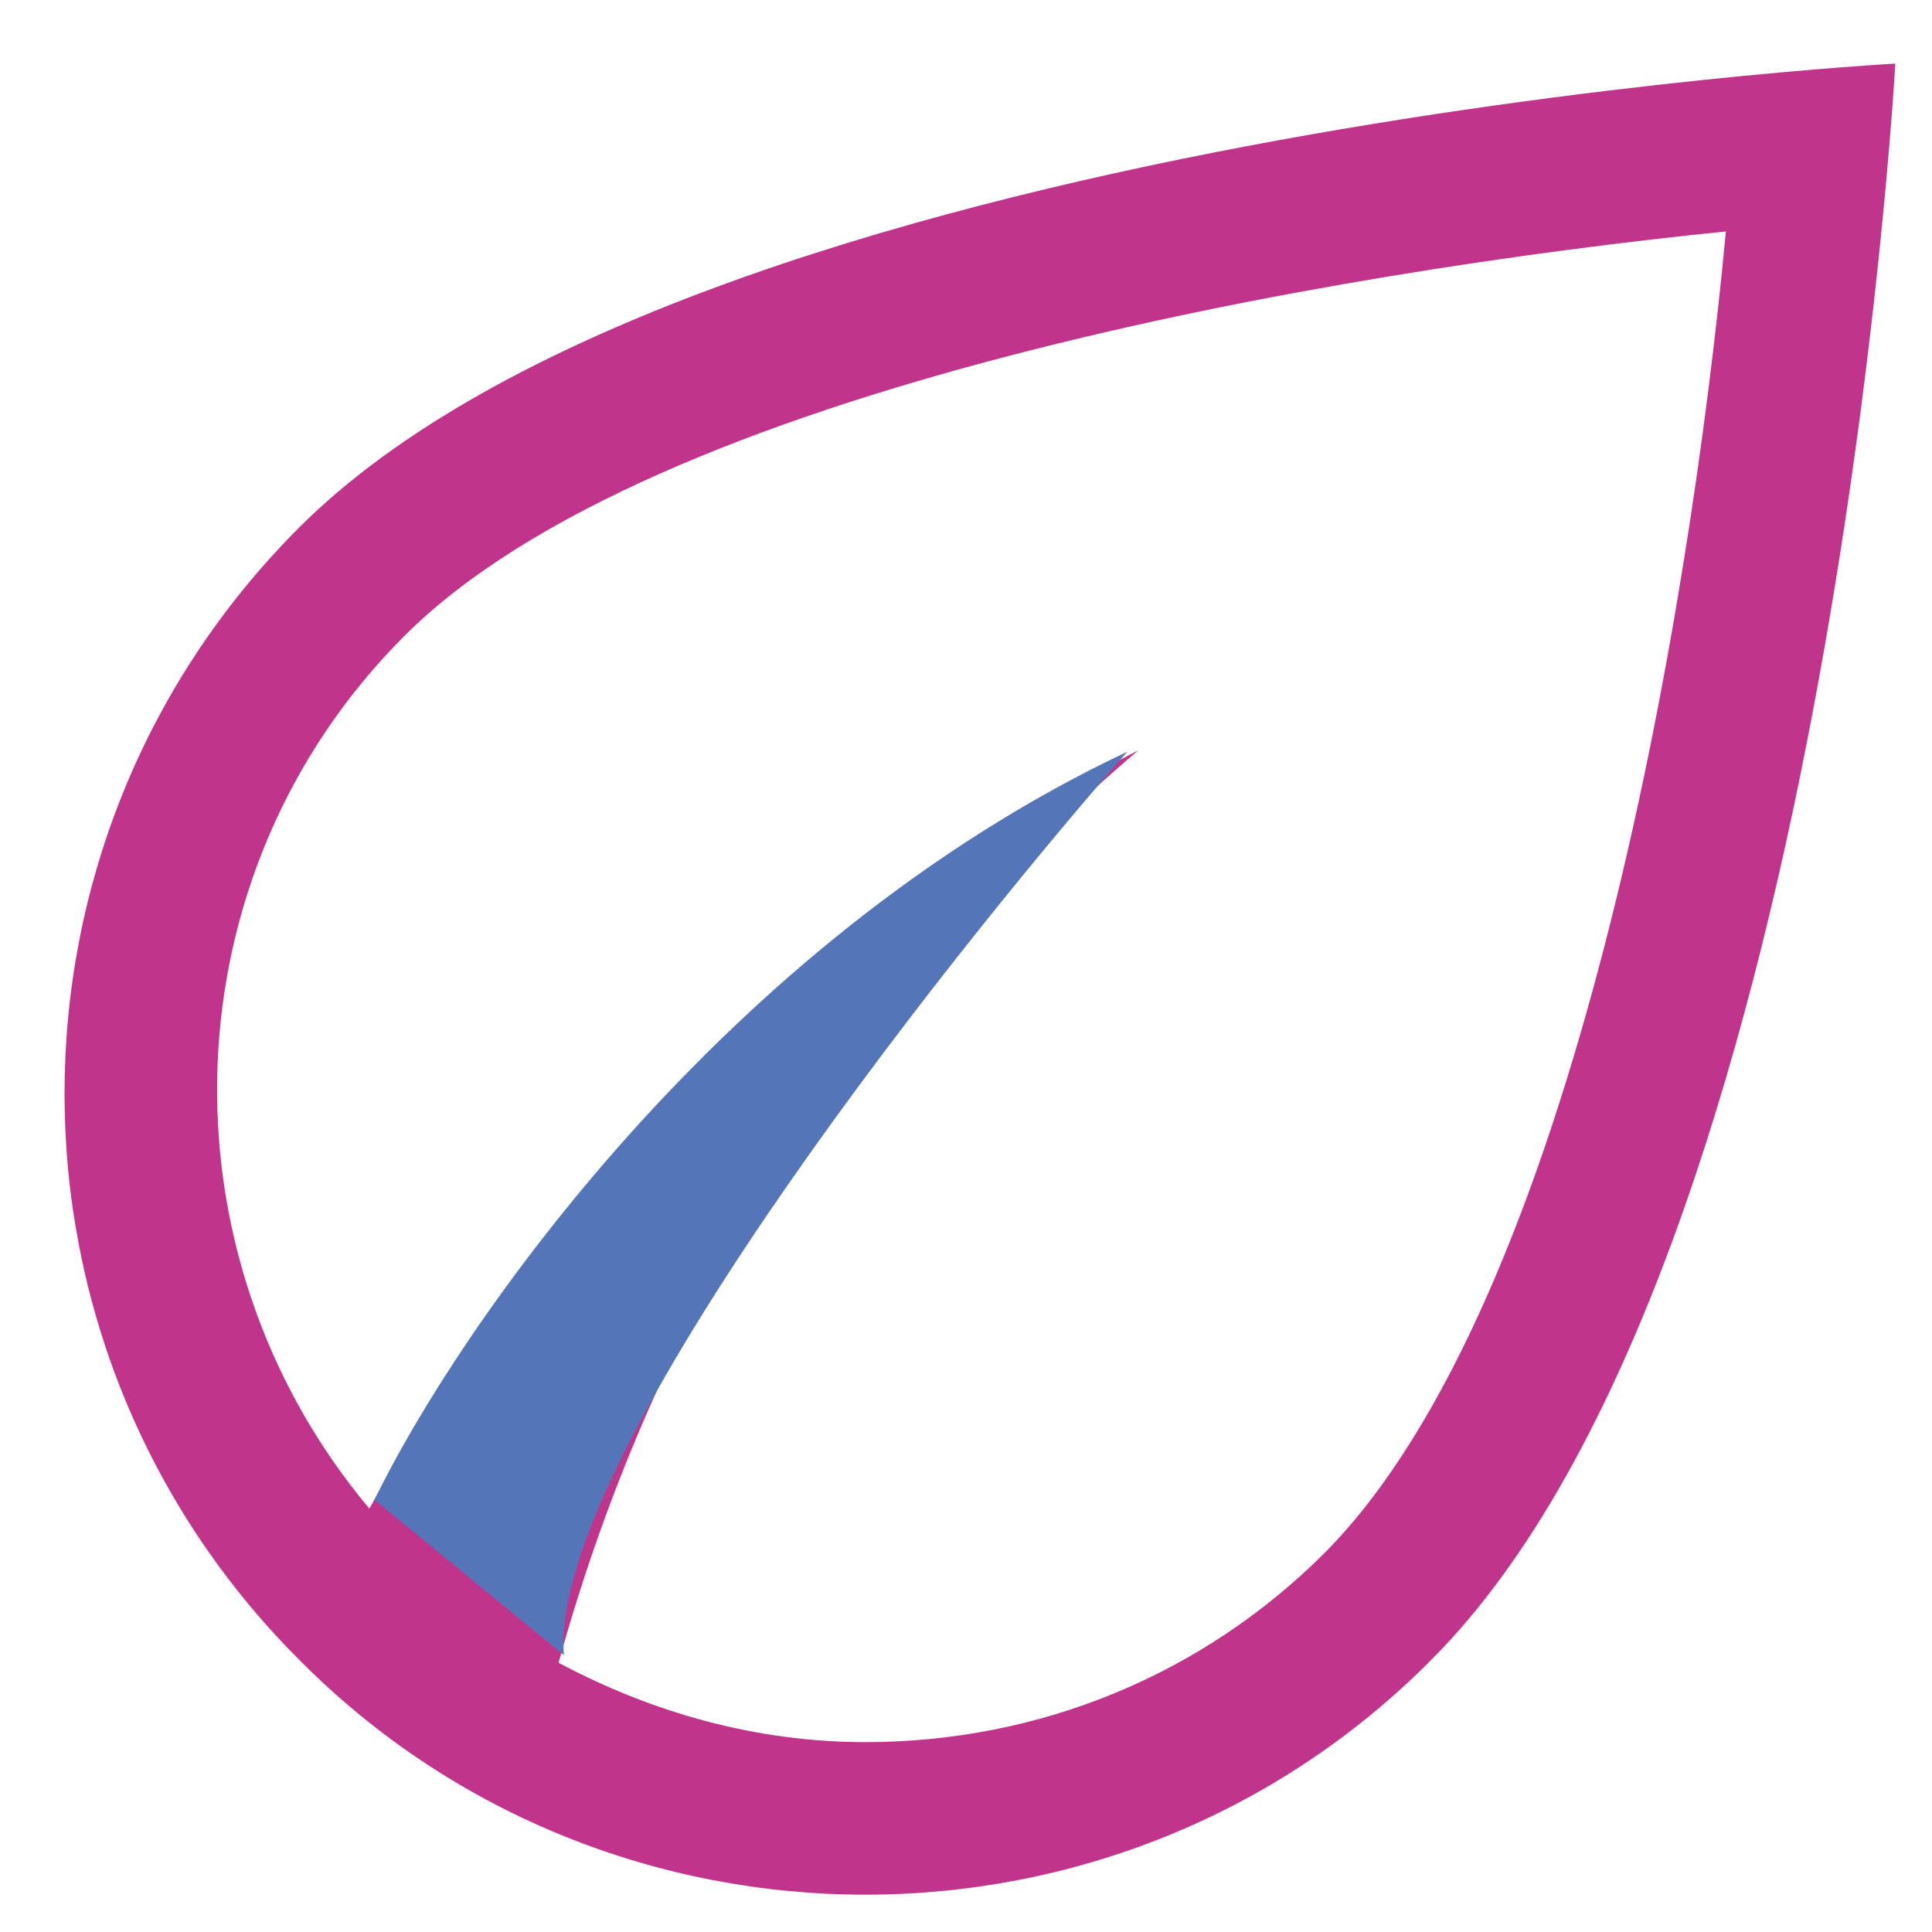
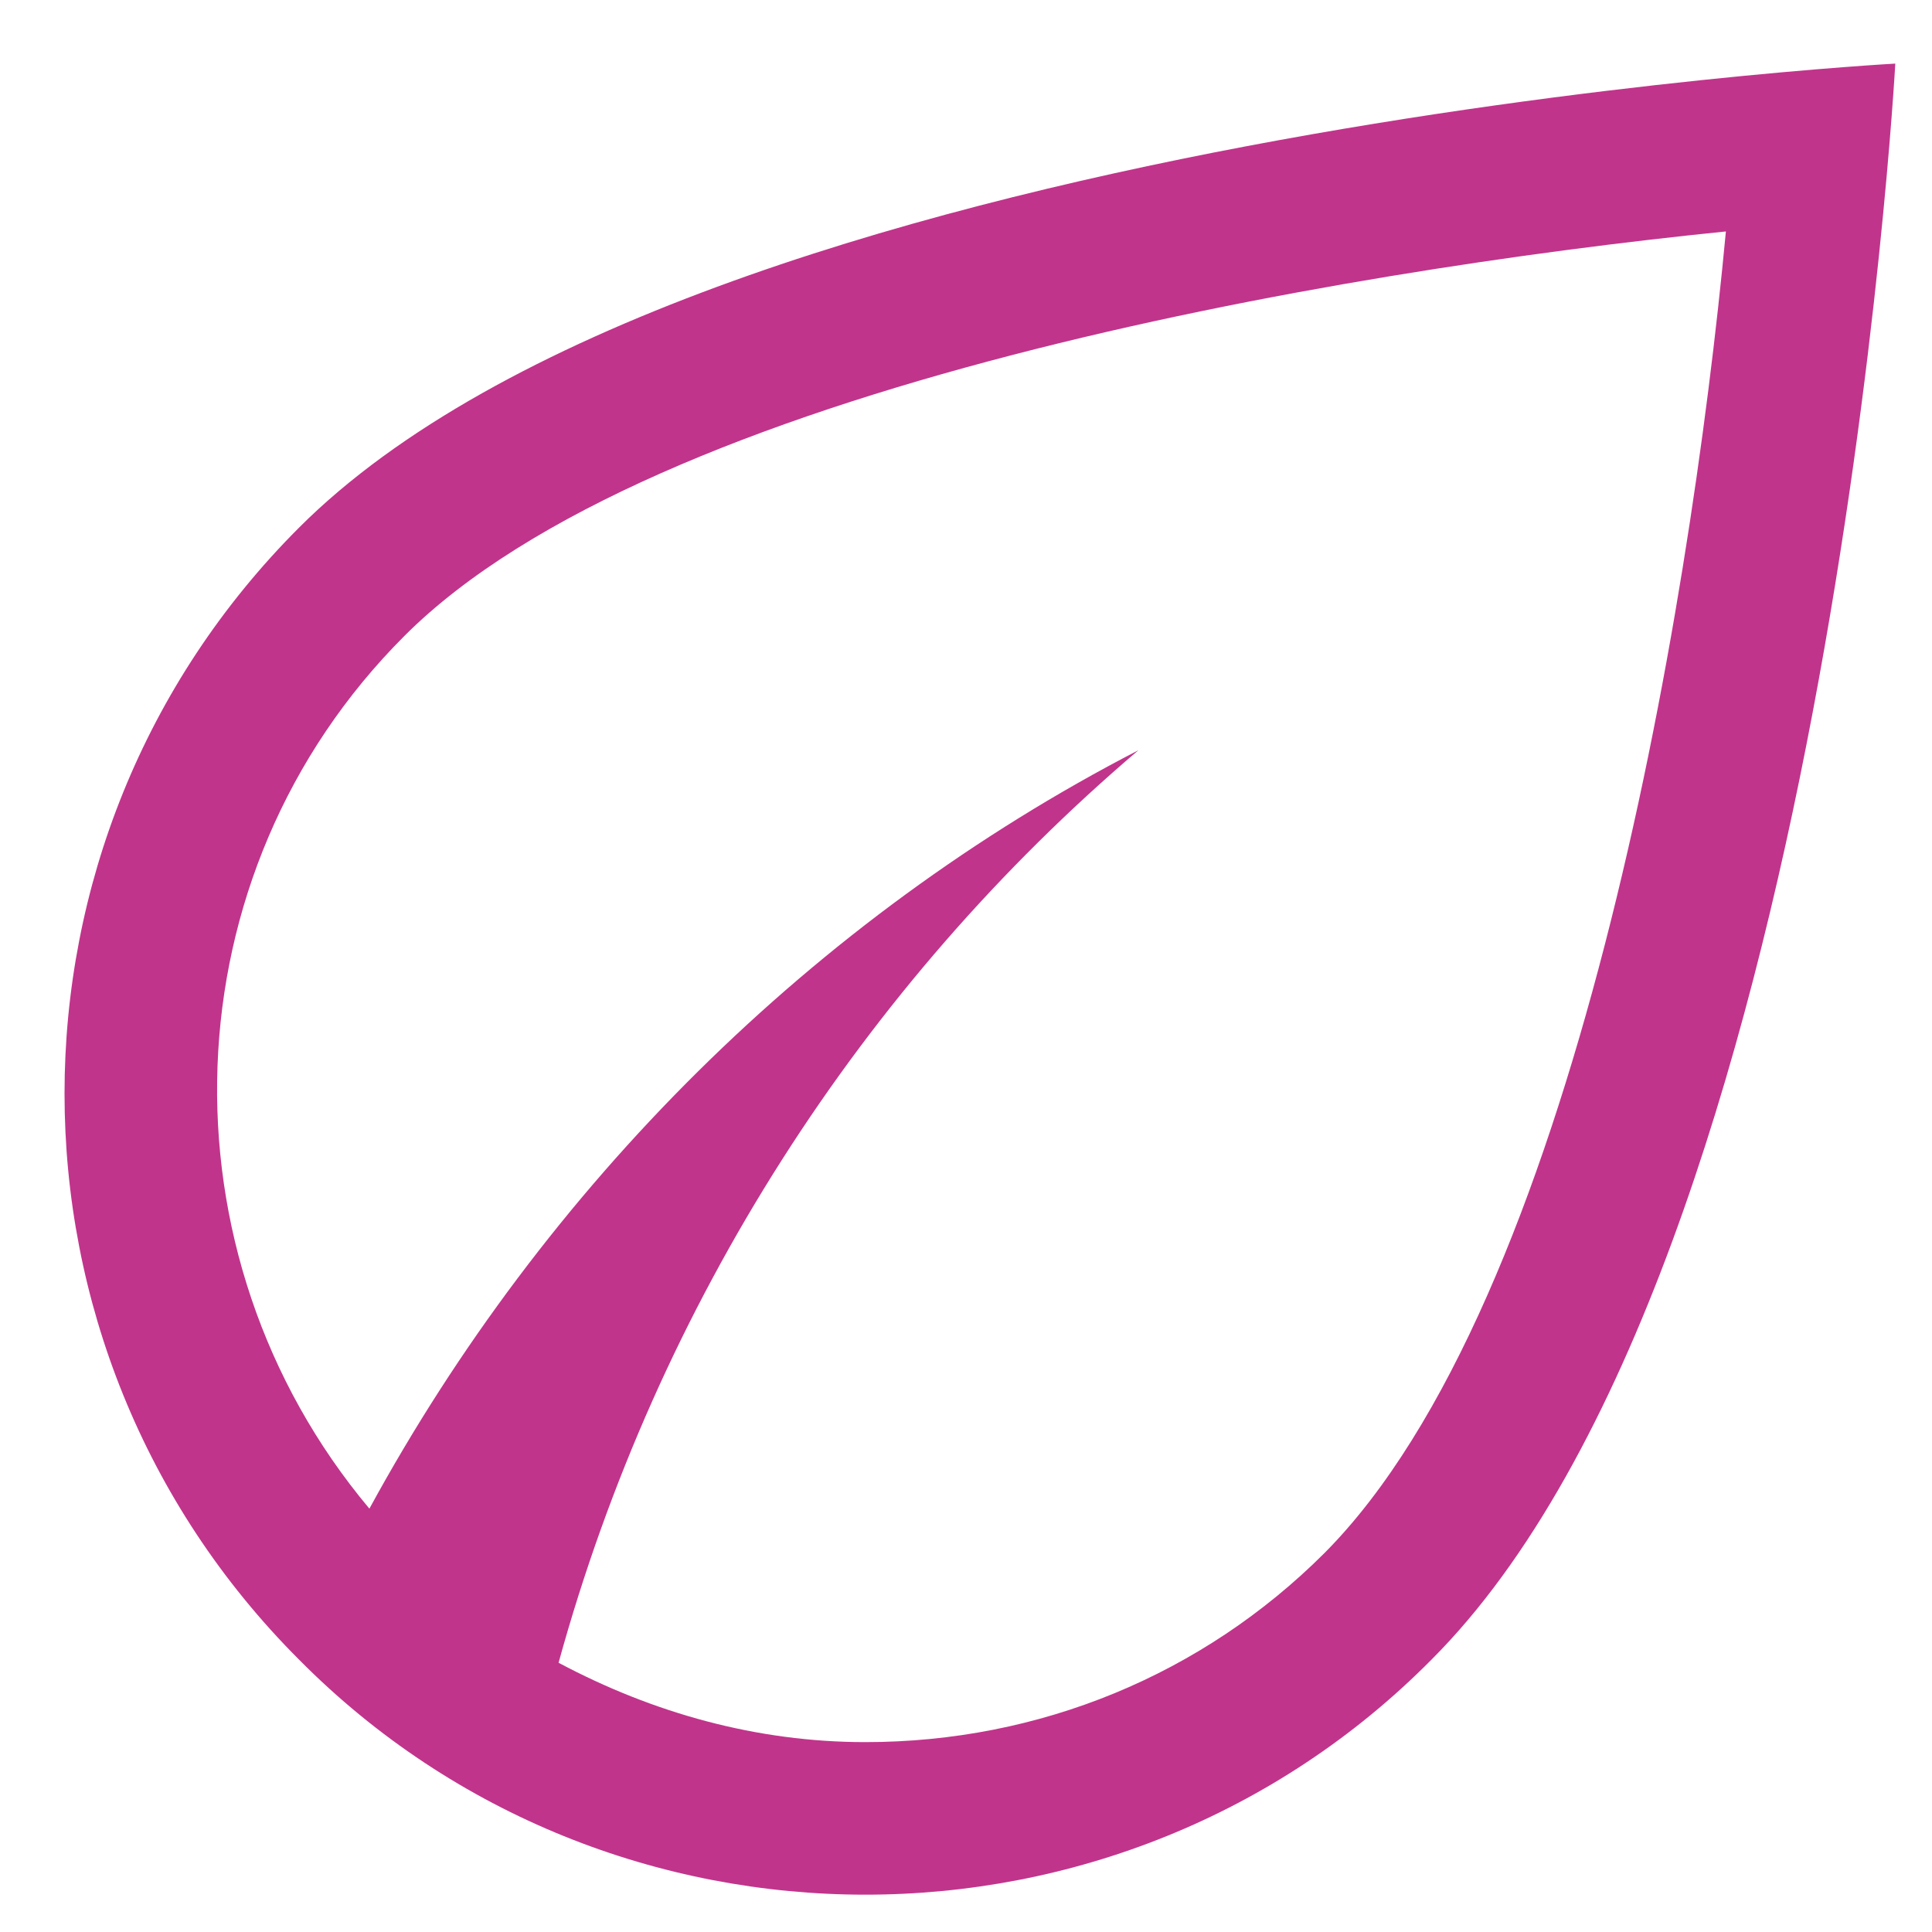
<svg xmlns="http://www.w3.org/2000/svg" width="25" height="25" viewBox="0 0 25 25" fill="none">
  <path d="M3.871 6.826C-0.177 10.873 -0.177 17.429 3.871 21.477C5.885 23.51 8.551 24.517 11.197 24.517C13.843 24.517 16.508 23.51 18.522 21.477C23.676 16.323 24.525 0.823 24.525 0.823C24.525 0.823 9.025 1.672 3.871 6.826ZM17.14 20.095C15.56 21.674 13.448 22.543 11.197 22.543C9.795 22.543 8.452 22.168 7.228 21.516C8.511 16.856 11.157 12.749 14.731 9.708C10.525 11.88 7.05 15.356 4.78 19.522C2.015 16.224 2.153 11.308 5.234 8.228C8.452 5.009 17.259 3.508 22.333 2.995C21.859 8.05 20.359 16.856 17.14 20.095Z" fill="#C1348B" />
-   <path d="M14.588 9.727C9.359 12.191 5.914 17.207 4.846 19.407L7.297 21.418C7.096 18.954 12.074 12.598 14.588 9.727Z" fill="#5476B9" />
</svg>